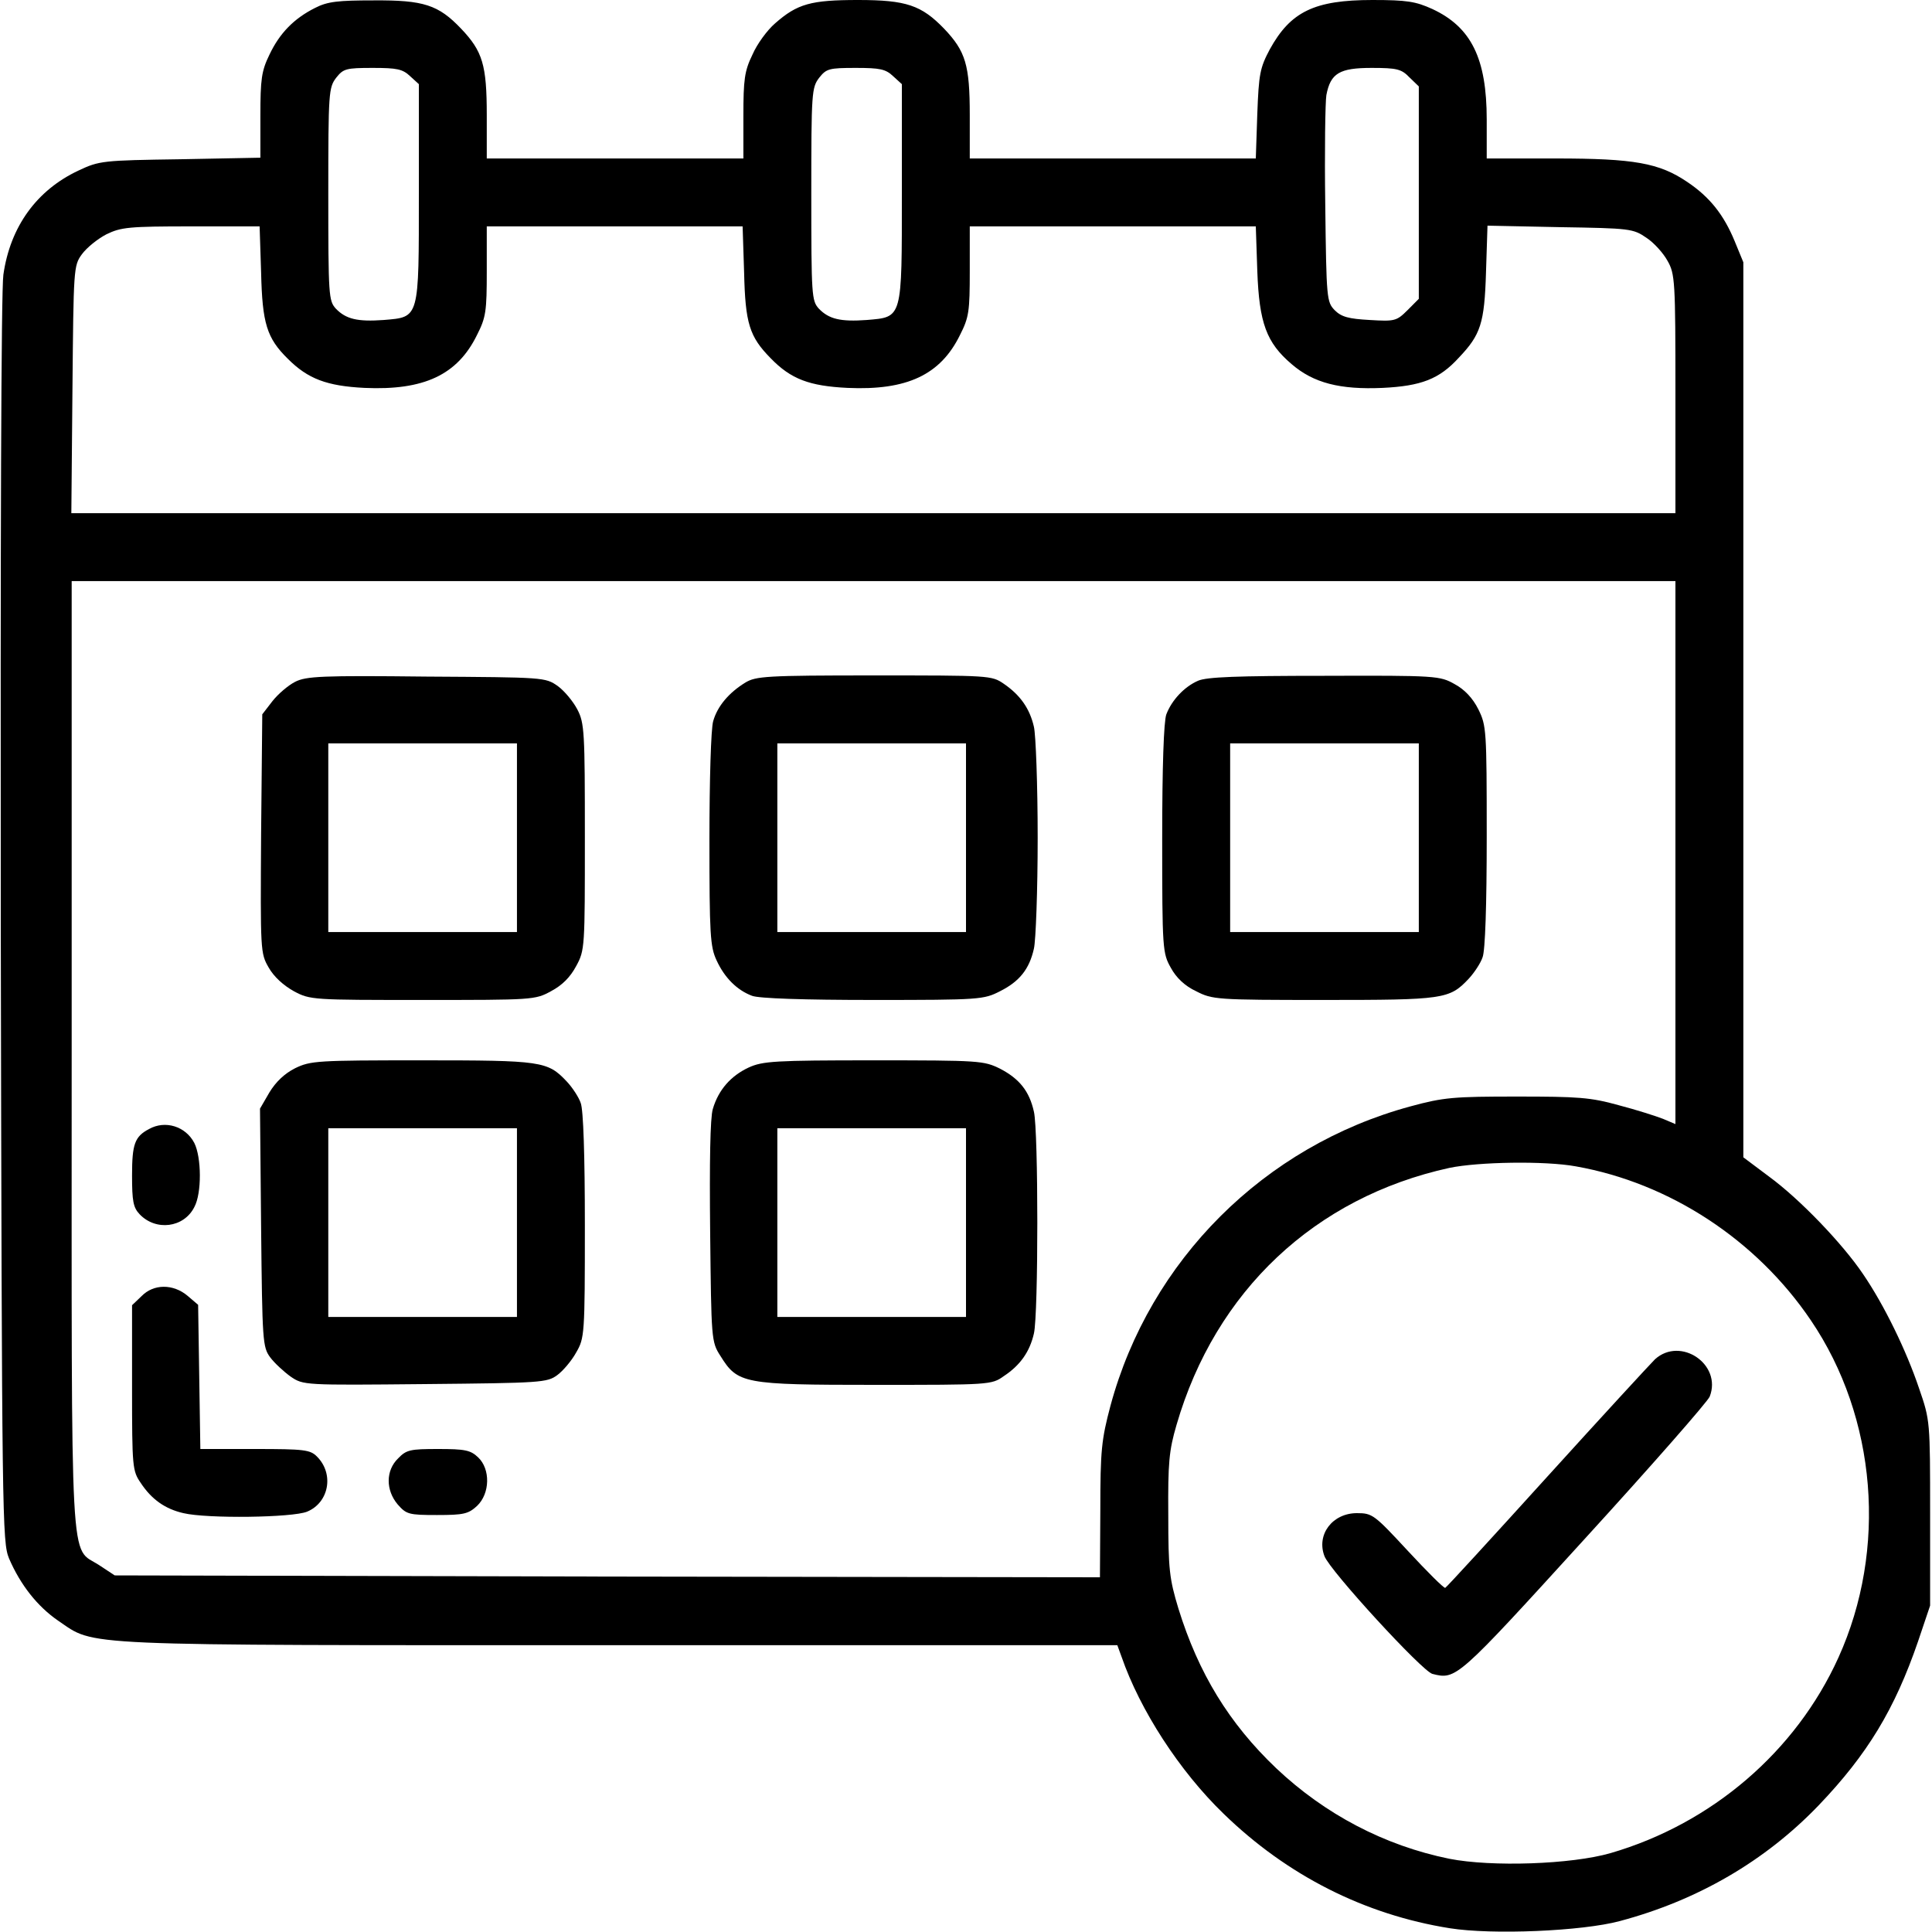
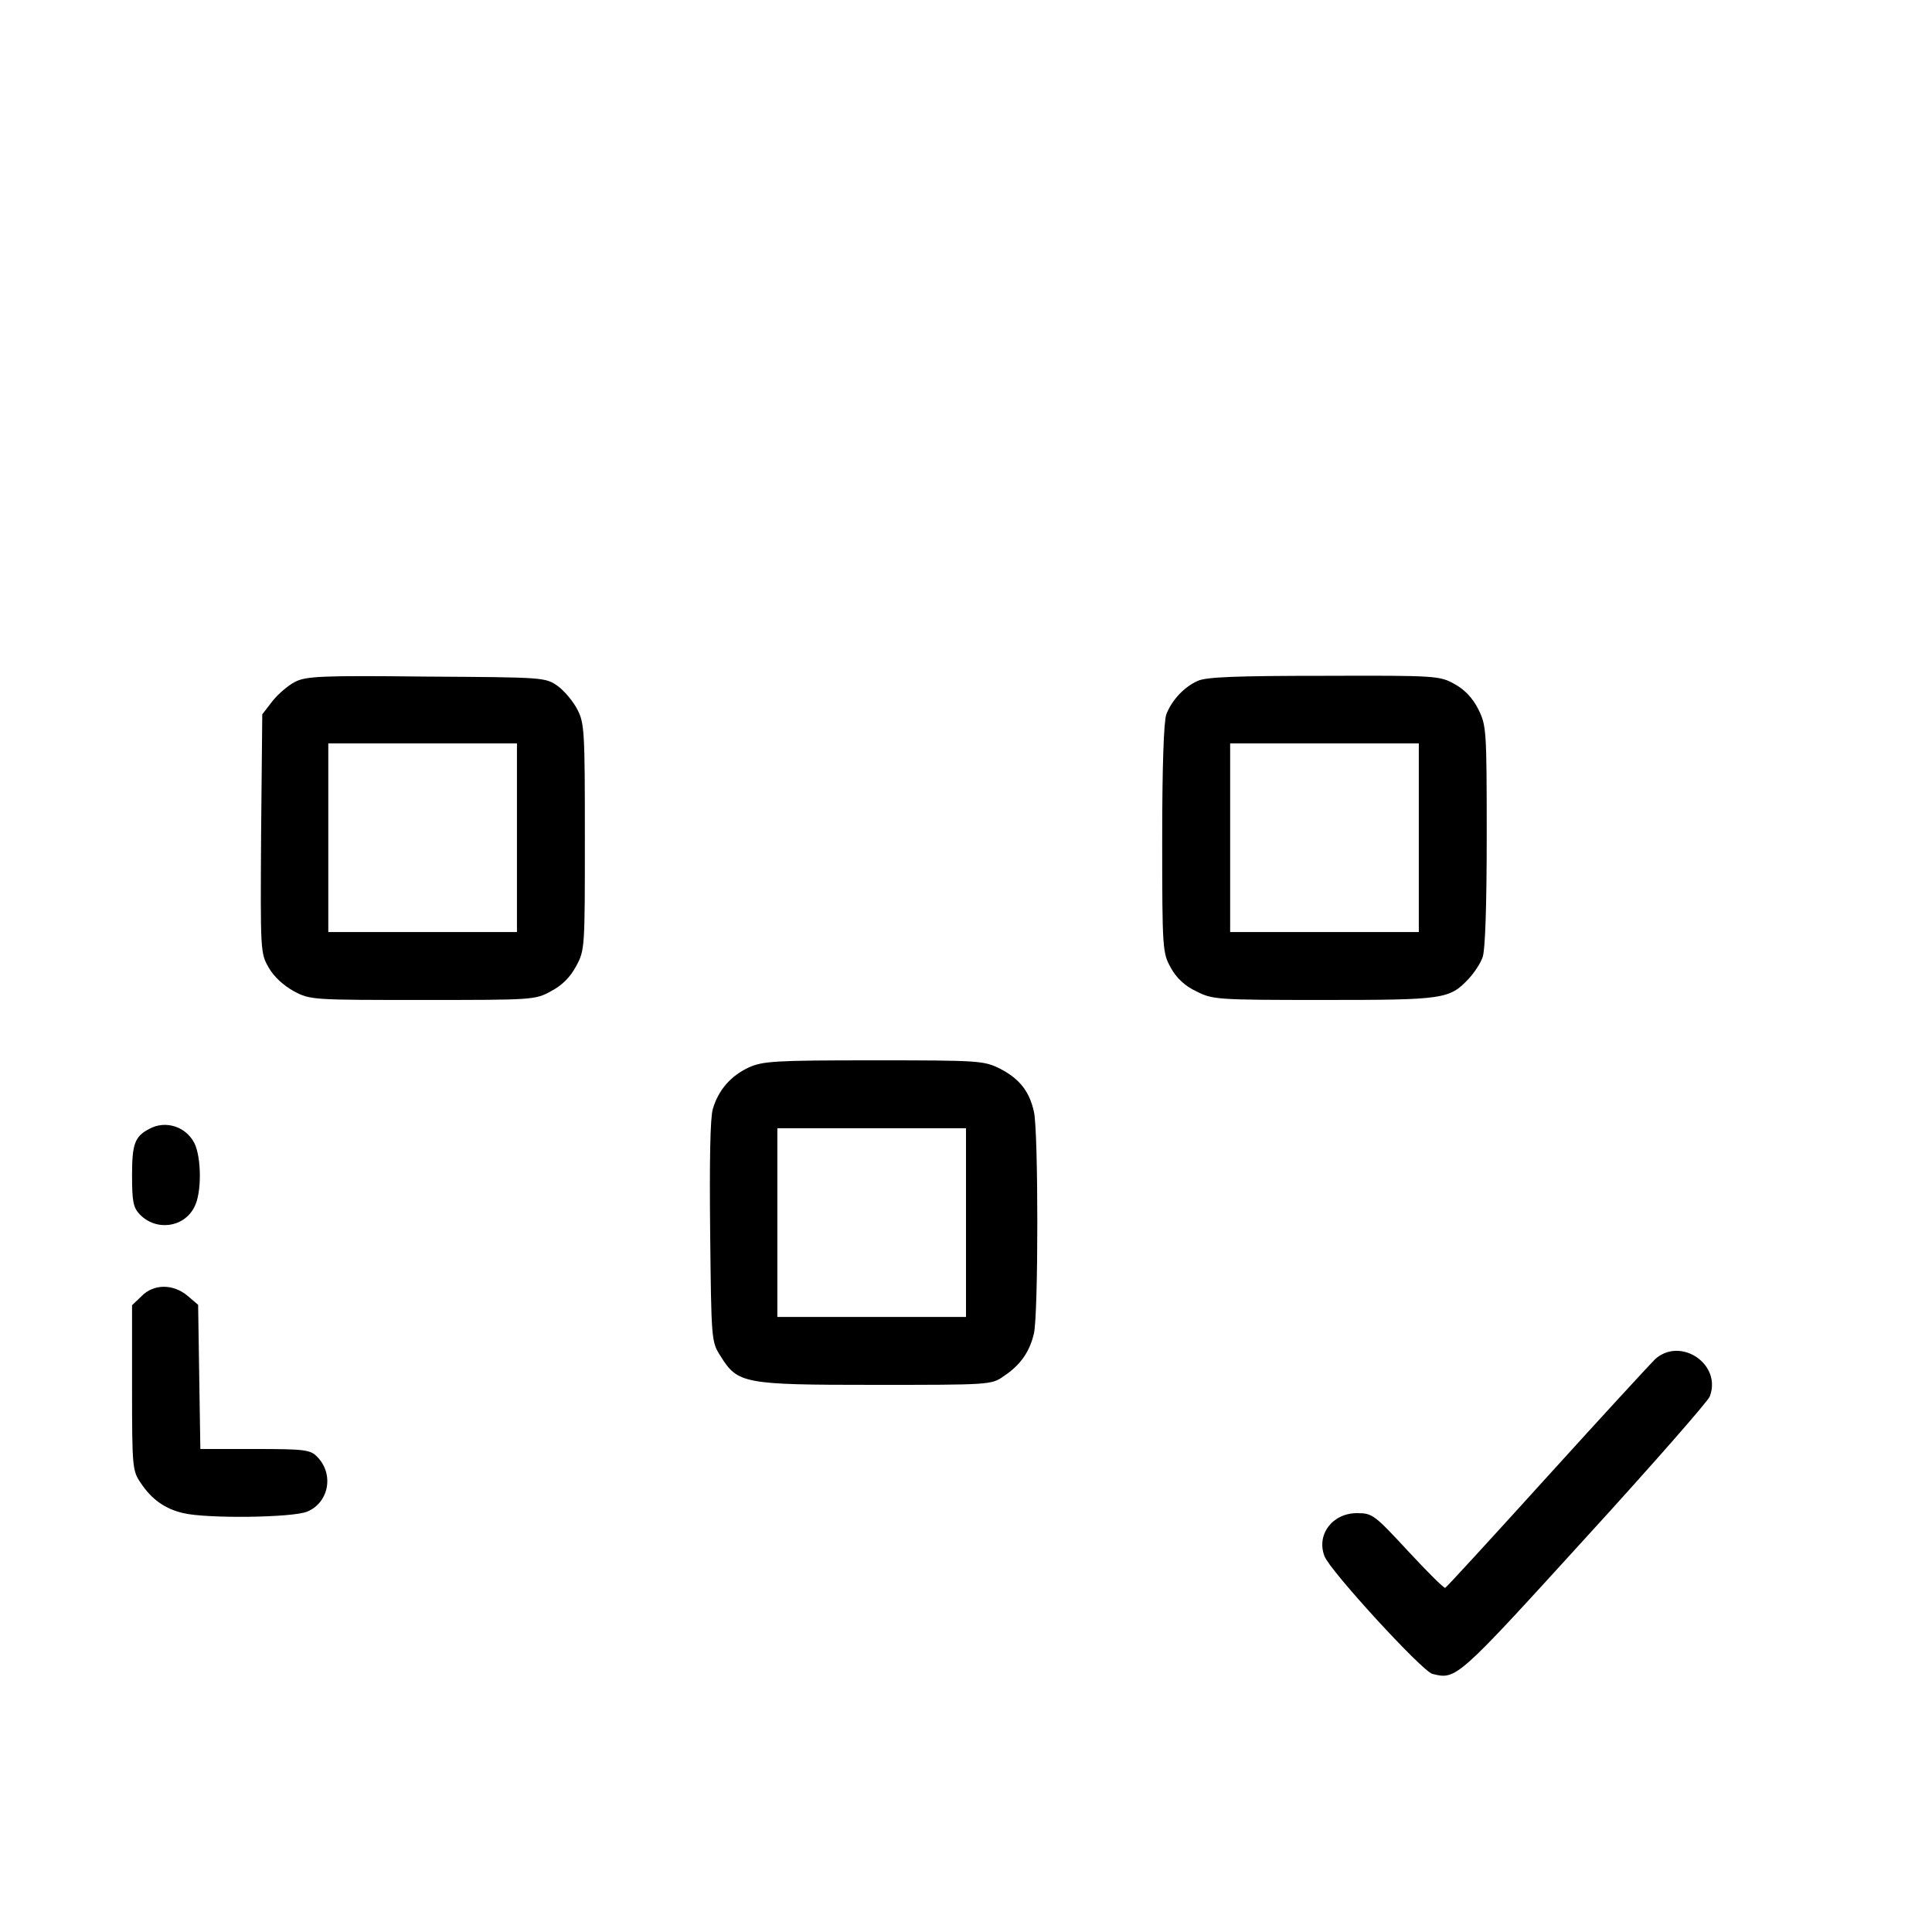
<svg xmlns="http://www.w3.org/2000/svg" width="40" height="40" viewBox="0 0 40 40" fill="none">
  <g clip-path="url(#clip0_2547_25439)">
-     <path d="M6.523 0.164C6.086 0.383 5.789 0.687 5.578 1.133C5.414 1.469 5.391 1.64 5.391 2.398V3.265L3.734 3.297C2.125 3.32 2.055 3.328 1.625 3.531C0.758 3.937 0.211 4.695 0.07 5.687C0.023 6.008 0.008 11.281 0.016 19.07C0.039 31.531 0.047 31.922 0.187 32.266C0.422 32.812 0.773 33.258 1.203 33.554C1.992 34.086 1.414 34.062 12.836 34.062H23.133L23.219 34.297C23.602 35.406 24.422 36.672 25.336 37.554C26.648 38.828 28.25 39.641 30.016 39.922C30.891 40.062 32.758 39.984 33.539 39.773C35.148 39.344 36.547 38.531 37.656 37.375C38.664 36.32 39.227 35.391 39.711 33.984L39.961 33.242V31.328C39.961 29.43 39.961 29.406 39.734 28.75C39.469 27.961 39.008 27.015 38.57 26.375C38.148 25.75 37.266 24.828 36.625 24.359L36.094 23.961V14.695V5.43L35.914 4.992C35.688 4.445 35.398 4.078 34.93 3.765C34.352 3.375 33.836 3.281 32.211 3.281H30.781V2.476C30.781 1.211 30.461 0.562 29.656 0.187C29.312 0.031 29.133 -0 28.414 -0C27.211 -0 26.719 0.242 26.289 1.023C26.086 1.406 26.062 1.531 26.031 2.359L26 3.281H23.039H20.078V2.383C20.078 1.344 19.992 1.062 19.547 0.594C19.078 0.109 18.766 -0 17.766 -0C16.789 -0 16.508 0.078 16.047 0.484C15.883 0.625 15.672 0.914 15.578 1.133C15.414 1.469 15.391 1.648 15.391 2.398V3.281H12.734H10.078V2.383C10.078 1.344 9.992 1.062 9.547 0.594C9.078 0.101 8.773 -0 7.734 0.008C7 0.008 6.781 0.031 6.523 0.164ZM8.492 1.578L8.672 1.742V3.992C8.672 6.617 8.687 6.562 7.945 6.625C7.406 6.664 7.164 6.609 6.953 6.39C6.805 6.226 6.797 6.125 6.797 4.015C6.797 1.914 6.805 1.812 6.961 1.609C7.109 1.422 7.164 1.406 7.719 1.406C8.219 1.406 8.336 1.43 8.492 1.578ZM18.492 1.578L18.672 1.742V3.992C18.672 6.617 18.688 6.562 17.945 6.625C17.406 6.664 17.164 6.609 16.953 6.39C16.805 6.226 16.797 6.125 16.797 4.015C16.797 1.914 16.805 1.812 16.961 1.609C17.109 1.422 17.164 1.406 17.719 1.406C18.219 1.406 18.336 1.43 18.492 1.578ZM29.18 1.601L29.375 1.789V3.984V6.187L29.141 6.422C28.914 6.648 28.875 6.656 28.359 6.625C27.922 6.601 27.773 6.562 27.633 6.422C27.469 6.25 27.461 6.195 27.438 4.234C27.422 3.133 27.438 2.109 27.461 1.969C27.547 1.515 27.734 1.406 28.398 1.406C28.922 1.406 29.016 1.43 29.18 1.601ZM5.406 5.64C5.43 6.695 5.523 7 5.961 7.43C6.375 7.844 6.766 7.992 7.547 8.031C8.773 8.086 9.469 7.765 9.875 6.937C10.062 6.57 10.078 6.445 10.078 5.609V4.687H12.726H15.375L15.406 5.64C15.43 6.695 15.516 6.969 15.953 7.414C16.375 7.851 16.758 7.992 17.547 8.031C18.773 8.086 19.469 7.765 19.875 6.937C20.062 6.57 20.078 6.445 20.078 5.609V4.687H23.039H26L26.031 5.609C26.07 6.687 26.219 7.094 26.742 7.539C27.195 7.93 27.742 8.07 28.625 8.031C29.422 7.992 29.797 7.851 30.203 7.406C30.656 6.93 30.734 6.695 30.766 5.64L30.797 4.672L32.297 4.703C33.75 4.726 33.812 4.734 34.086 4.922C34.242 5.023 34.438 5.242 34.523 5.398C34.68 5.672 34.688 5.812 34.688 8.156V10.625H18.086H1.477L1.5 8.062C1.523 5.562 1.523 5.5 1.695 5.265C1.797 5.125 2.023 4.945 2.203 4.851C2.508 4.703 2.672 4.687 3.961 4.687H5.375L5.406 5.64ZM34.688 17.648V23.273L34.43 23.164C34.289 23.109 33.875 22.976 33.516 22.883C32.93 22.719 32.672 22.703 31.406 22.703C30.094 22.703 29.891 22.719 29.203 22.906C26.172 23.726 23.805 26.094 22.992 29.101C22.805 29.805 22.781 30.023 22.781 31.273L22.773 32.656L12.57 32.641L2.375 32.617L2.055 32.406C1.437 32 1.484 32.836 1.484 21.844V12.031H18.086H34.688V17.648ZM32.625 24.148C34.57 24.492 36.367 25.672 37.492 27.336C38.859 29.351 39.078 32.078 38.062 34.32C37.18 36.266 35.438 37.758 33.344 38.367C32.531 38.601 30.883 38.656 30.008 38.484C28.664 38.211 27.43 37.562 26.422 36.609C25.445 35.679 24.812 34.641 24.398 33.304C24.211 32.687 24.188 32.492 24.188 31.367C24.18 30.289 24.203 30.031 24.359 29.5C25.164 26.726 27.227 24.789 30.008 24.18C30.609 24.055 31.984 24.031 32.625 24.148Z" fill="black" />
    <path d="M6.109 14.117C5.969 14.188 5.758 14.367 5.641 14.516L5.43 14.789L5.406 17.258C5.391 19.695 5.391 19.734 5.562 20.031C5.672 20.227 5.875 20.406 6.086 20.523C6.422 20.703 6.476 20.703 8.75 20.703C11.023 20.703 11.078 20.703 11.406 20.523C11.641 20.398 11.805 20.234 11.93 20C12.109 19.672 12.109 19.617 12.109 17.328C12.109 15.156 12.101 14.969 11.953 14.688C11.867 14.523 11.687 14.305 11.547 14.203C11.289 14.023 11.266 14.023 8.828 14.008C6.664 13.984 6.336 14 6.109 14.117ZM10.703 17.344V19.297H8.75H6.797V17.344V15.391H8.75H10.703V17.344Z" fill="black" />
-     <path d="M15.43 14.133C15.086 14.344 14.852 14.625 14.766 14.93C14.719 15.078 14.688 16.18 14.688 17.383C14.688 19.344 14.703 19.602 14.836 19.883C15 20.242 15.258 20.5 15.57 20.617C15.711 20.672 16.648 20.703 18.078 20.703C20.289 20.703 20.367 20.695 20.703 20.523C21.109 20.32 21.312 20.062 21.406 19.641C21.445 19.477 21.484 18.438 21.484 17.344C21.484 16.25 21.445 15.211 21.406 15.047C21.32 14.672 21.125 14.391 20.781 14.156C20.531 13.984 20.484 13.984 18.094 13.984C15.859 13.984 15.648 14 15.43 14.133ZM20 17.344V19.297H18.047H16.094V17.344V15.391H18.047H20V17.344Z" fill="black" />
    <path d="M24.805 14.094C24.516 14.219 24.258 14.5 24.148 14.789C24.094 14.93 24.062 15.883 24.062 17.367C24.062 19.664 24.07 19.734 24.242 20.039C24.352 20.242 24.531 20.414 24.766 20.523C25.102 20.695 25.18 20.703 27.398 20.703C29.891 20.703 30.008 20.688 30.406 20.266C30.523 20.141 30.656 19.938 30.695 19.82C30.75 19.68 30.781 18.742 30.781 17.312C30.781 15.102 30.773 15.023 30.609 14.688C30.492 14.453 30.32 14.273 30.117 14.164C29.812 13.992 29.742 13.984 27.422 13.992C25.609 13.992 24.984 14.016 24.805 14.094ZM29.375 17.344V19.297H27.422H25.469V17.344V15.391H27.422H29.375V17.344Z" fill="black" />
-     <path d="M6.109 22.117C5.891 22.227 5.711 22.398 5.578 22.617L5.383 22.953L5.406 25.414C5.43 27.773 5.438 27.891 5.594 28.102C5.68 28.219 5.875 28.398 6.016 28.5C6.281 28.68 6.289 28.68 8.797 28.656C11.211 28.633 11.328 28.625 11.539 28.469C11.656 28.383 11.836 28.172 11.93 28C12.102 27.703 12.109 27.633 12.109 25.375C12.109 23.922 12.078 22.977 12.023 22.836C11.984 22.719 11.852 22.516 11.734 22.391C11.336 21.969 11.219 21.953 8.734 21.953C6.562 21.953 6.43 21.961 6.109 22.117ZM10.703 25.312V27.266H8.75H6.797V25.312V23.359H8.75H10.703V25.312Z" fill="black" />
    <path d="M15.5 22.102C15.133 22.273 14.875 22.562 14.758 22.961C14.703 23.141 14.688 24.055 14.703 25.508C14.727 27.727 14.727 27.781 14.914 28.07C15.273 28.648 15.383 28.672 18.109 28.672C20.484 28.672 20.531 28.672 20.781 28.492C21.125 28.266 21.32 27.984 21.406 27.609C21.5 27.211 21.5 23.414 21.406 23.016C21.312 22.594 21.109 22.336 20.703 22.125C20.367 21.961 20.289 21.953 18.086 21.953C16.047 21.953 15.789 21.969 15.5 22.102ZM20 25.312V27.266H18.047H16.094V25.312V23.359H18.047H20V25.312Z" fill="black" />
    <path d="M3.086 23.375C2.789 23.531 2.734 23.687 2.734 24.336C2.734 24.867 2.758 25 2.891 25.14C3.227 25.492 3.805 25.422 4.023 24.992C4.18 24.703 4.172 23.961 4.023 23.664C3.844 23.32 3.422 23.187 3.086 23.375Z" fill="black" />
    <path d="M2.93 26.836L2.734 27.023V28.734C2.734 30.383 2.742 30.453 2.914 30.703C3.141 31.047 3.422 31.242 3.797 31.328C4.289 31.445 6.055 31.422 6.359 31.297C6.812 31.109 6.922 30.515 6.562 30.156C6.422 30.015 6.297 30 5.281 30H4.148L4.125 28.508L4.102 27.015L3.883 26.828C3.586 26.578 3.18 26.578 2.93 26.836Z" fill="black" />
-     <path d="M8.242 30.195C7.984 30.445 7.984 30.852 8.234 31.148C8.414 31.352 8.461 31.367 9.047 31.367C9.602 31.367 9.695 31.344 9.875 31.18C10.148 30.922 10.156 30.414 9.898 30.172C9.742 30.023 9.625 30 9.07 30C8.492 30 8.414 30.016 8.242 30.195Z" fill="black" />
    <path d="M34.266 28.141C34.164 28.242 33.156 29.336 32.023 30.586C30.898 31.828 29.953 32.859 29.922 32.875C29.891 32.883 29.547 32.539 29.148 32.109C28.453 31.359 28.414 31.328 28.094 31.328C27.586 31.328 27.25 31.773 27.422 32.219C27.531 32.516 29.445 34.602 29.656 34.656C30.148 34.781 30.164 34.766 32.797 31.875C34.188 30.352 35.359 29.016 35.398 28.914C35.656 28.25 34.797 27.664 34.266 28.141Z" fill="black" />
  </g>
  <defs>
    <clipPath id="clip0_2547_25439">
      <rect width="40" height="40" fill="white" />
    </clipPath>
  </defs>
</svg>